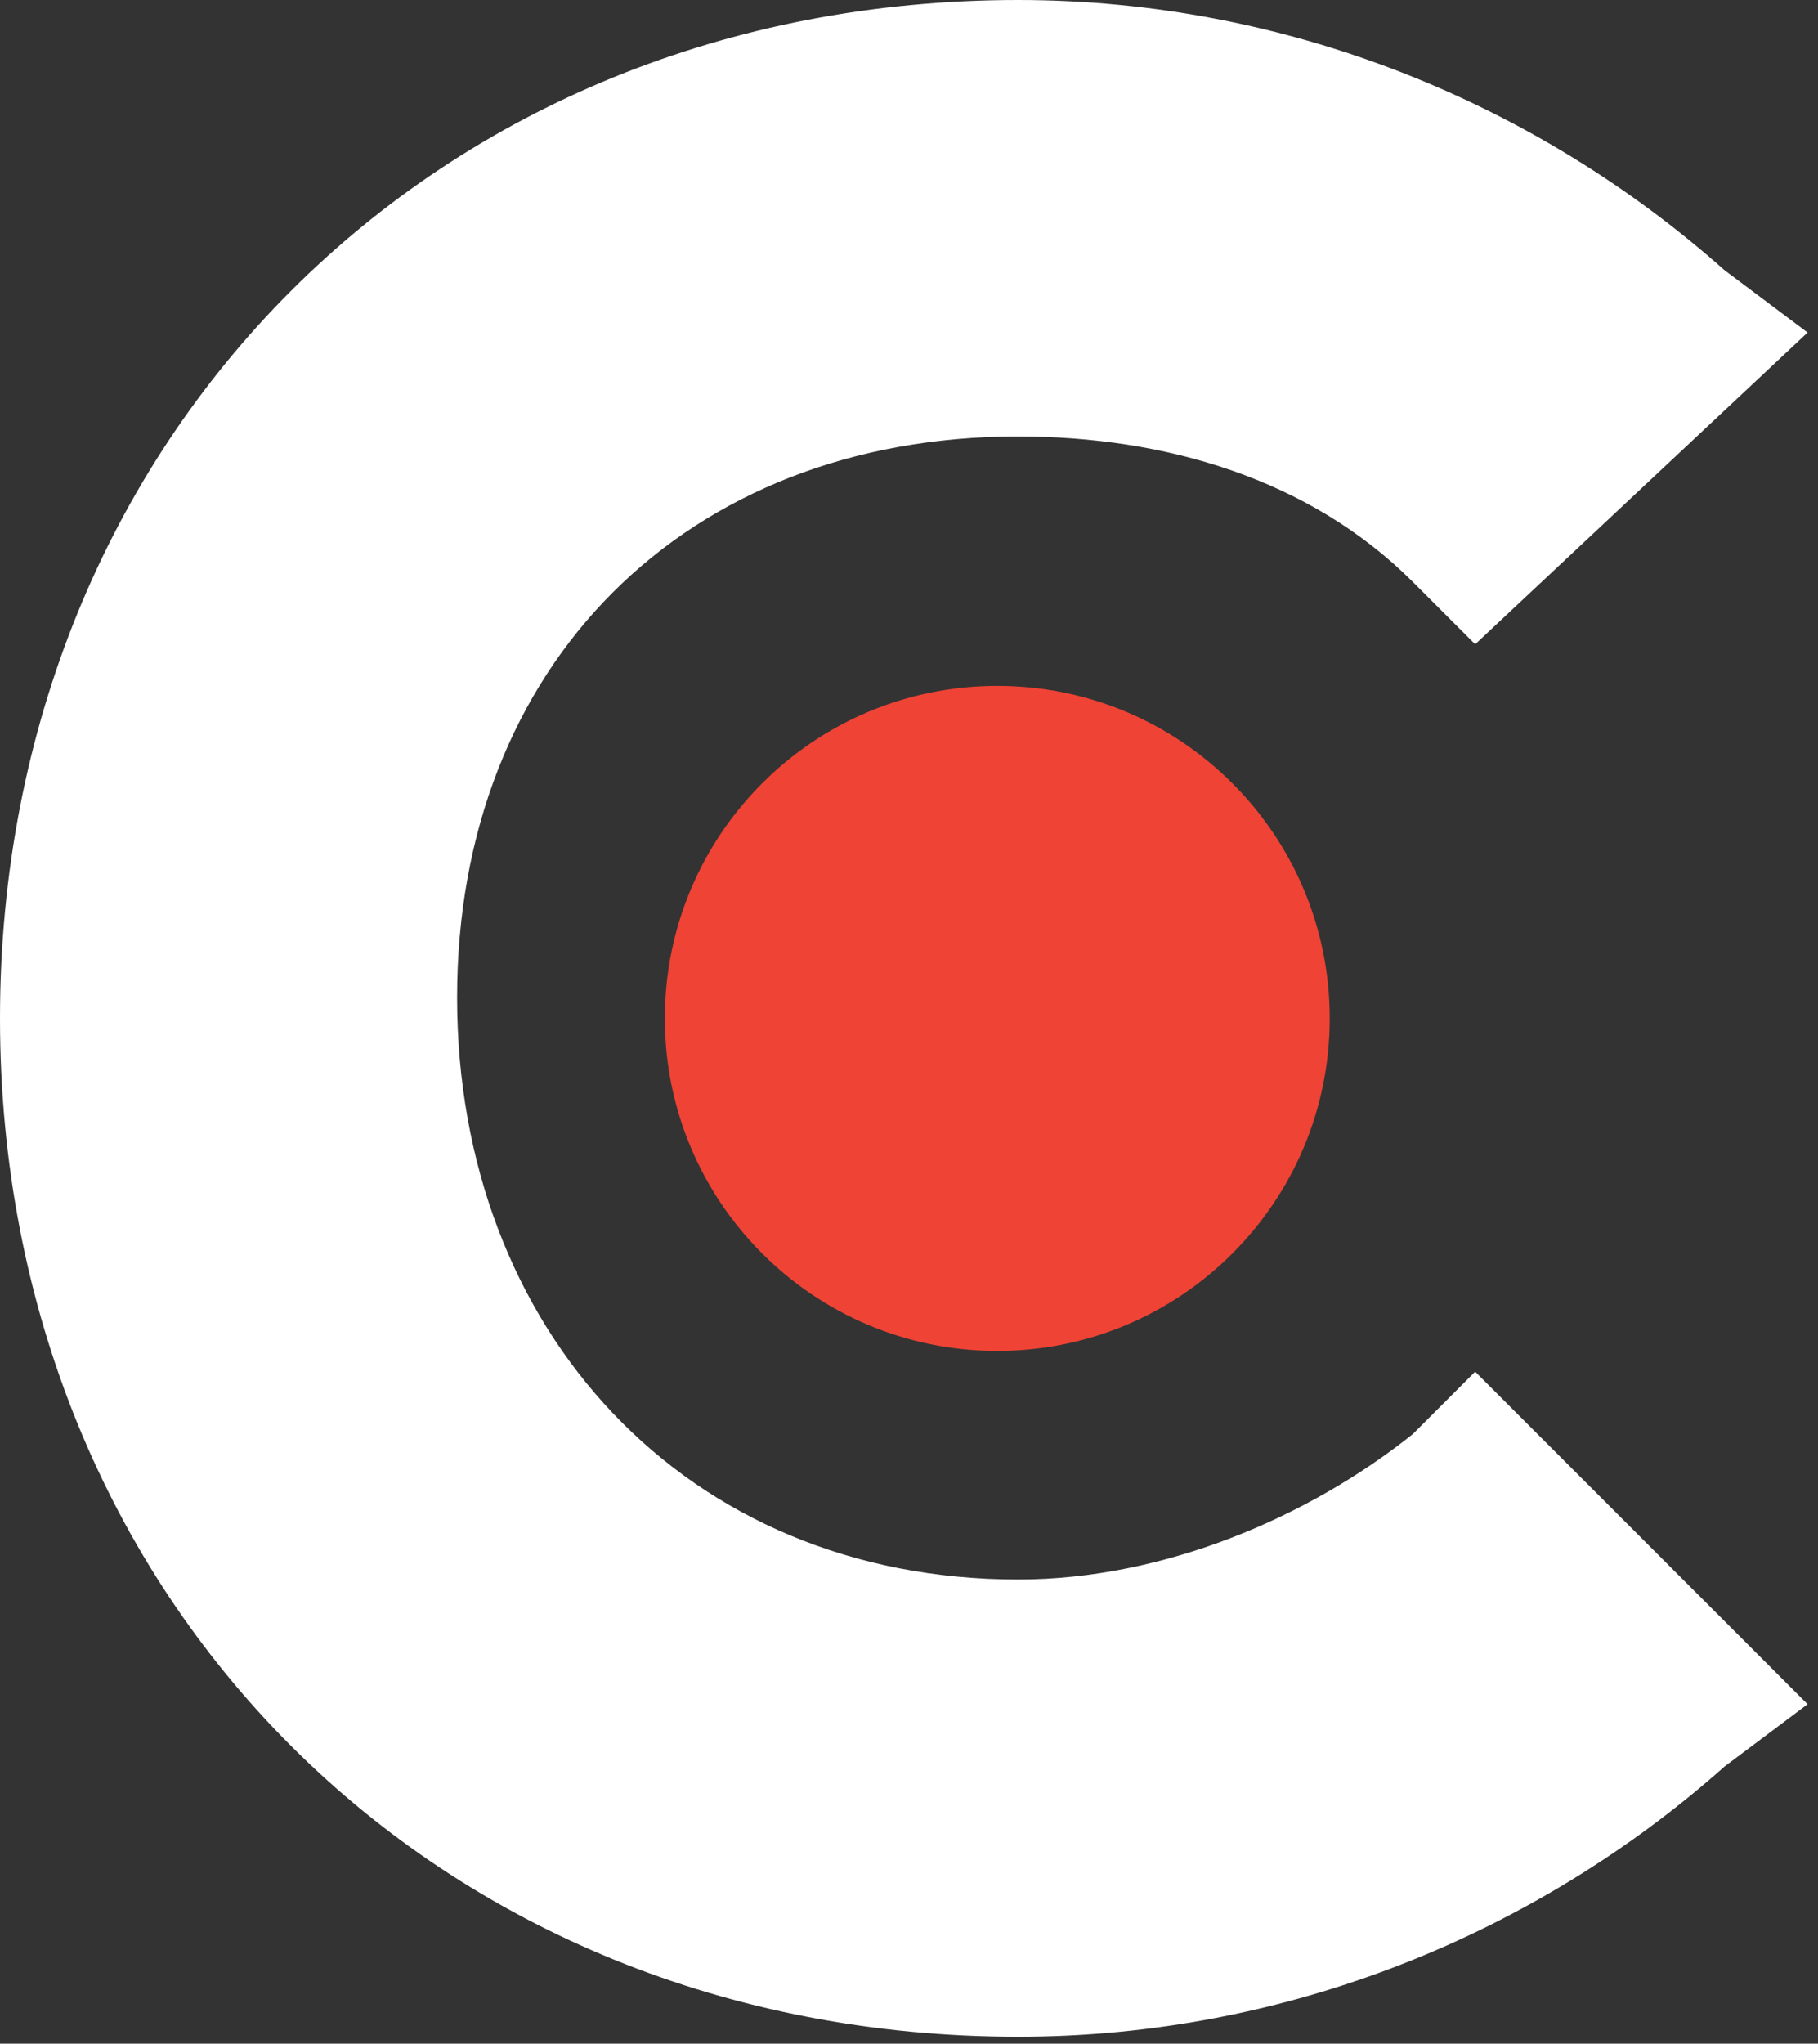
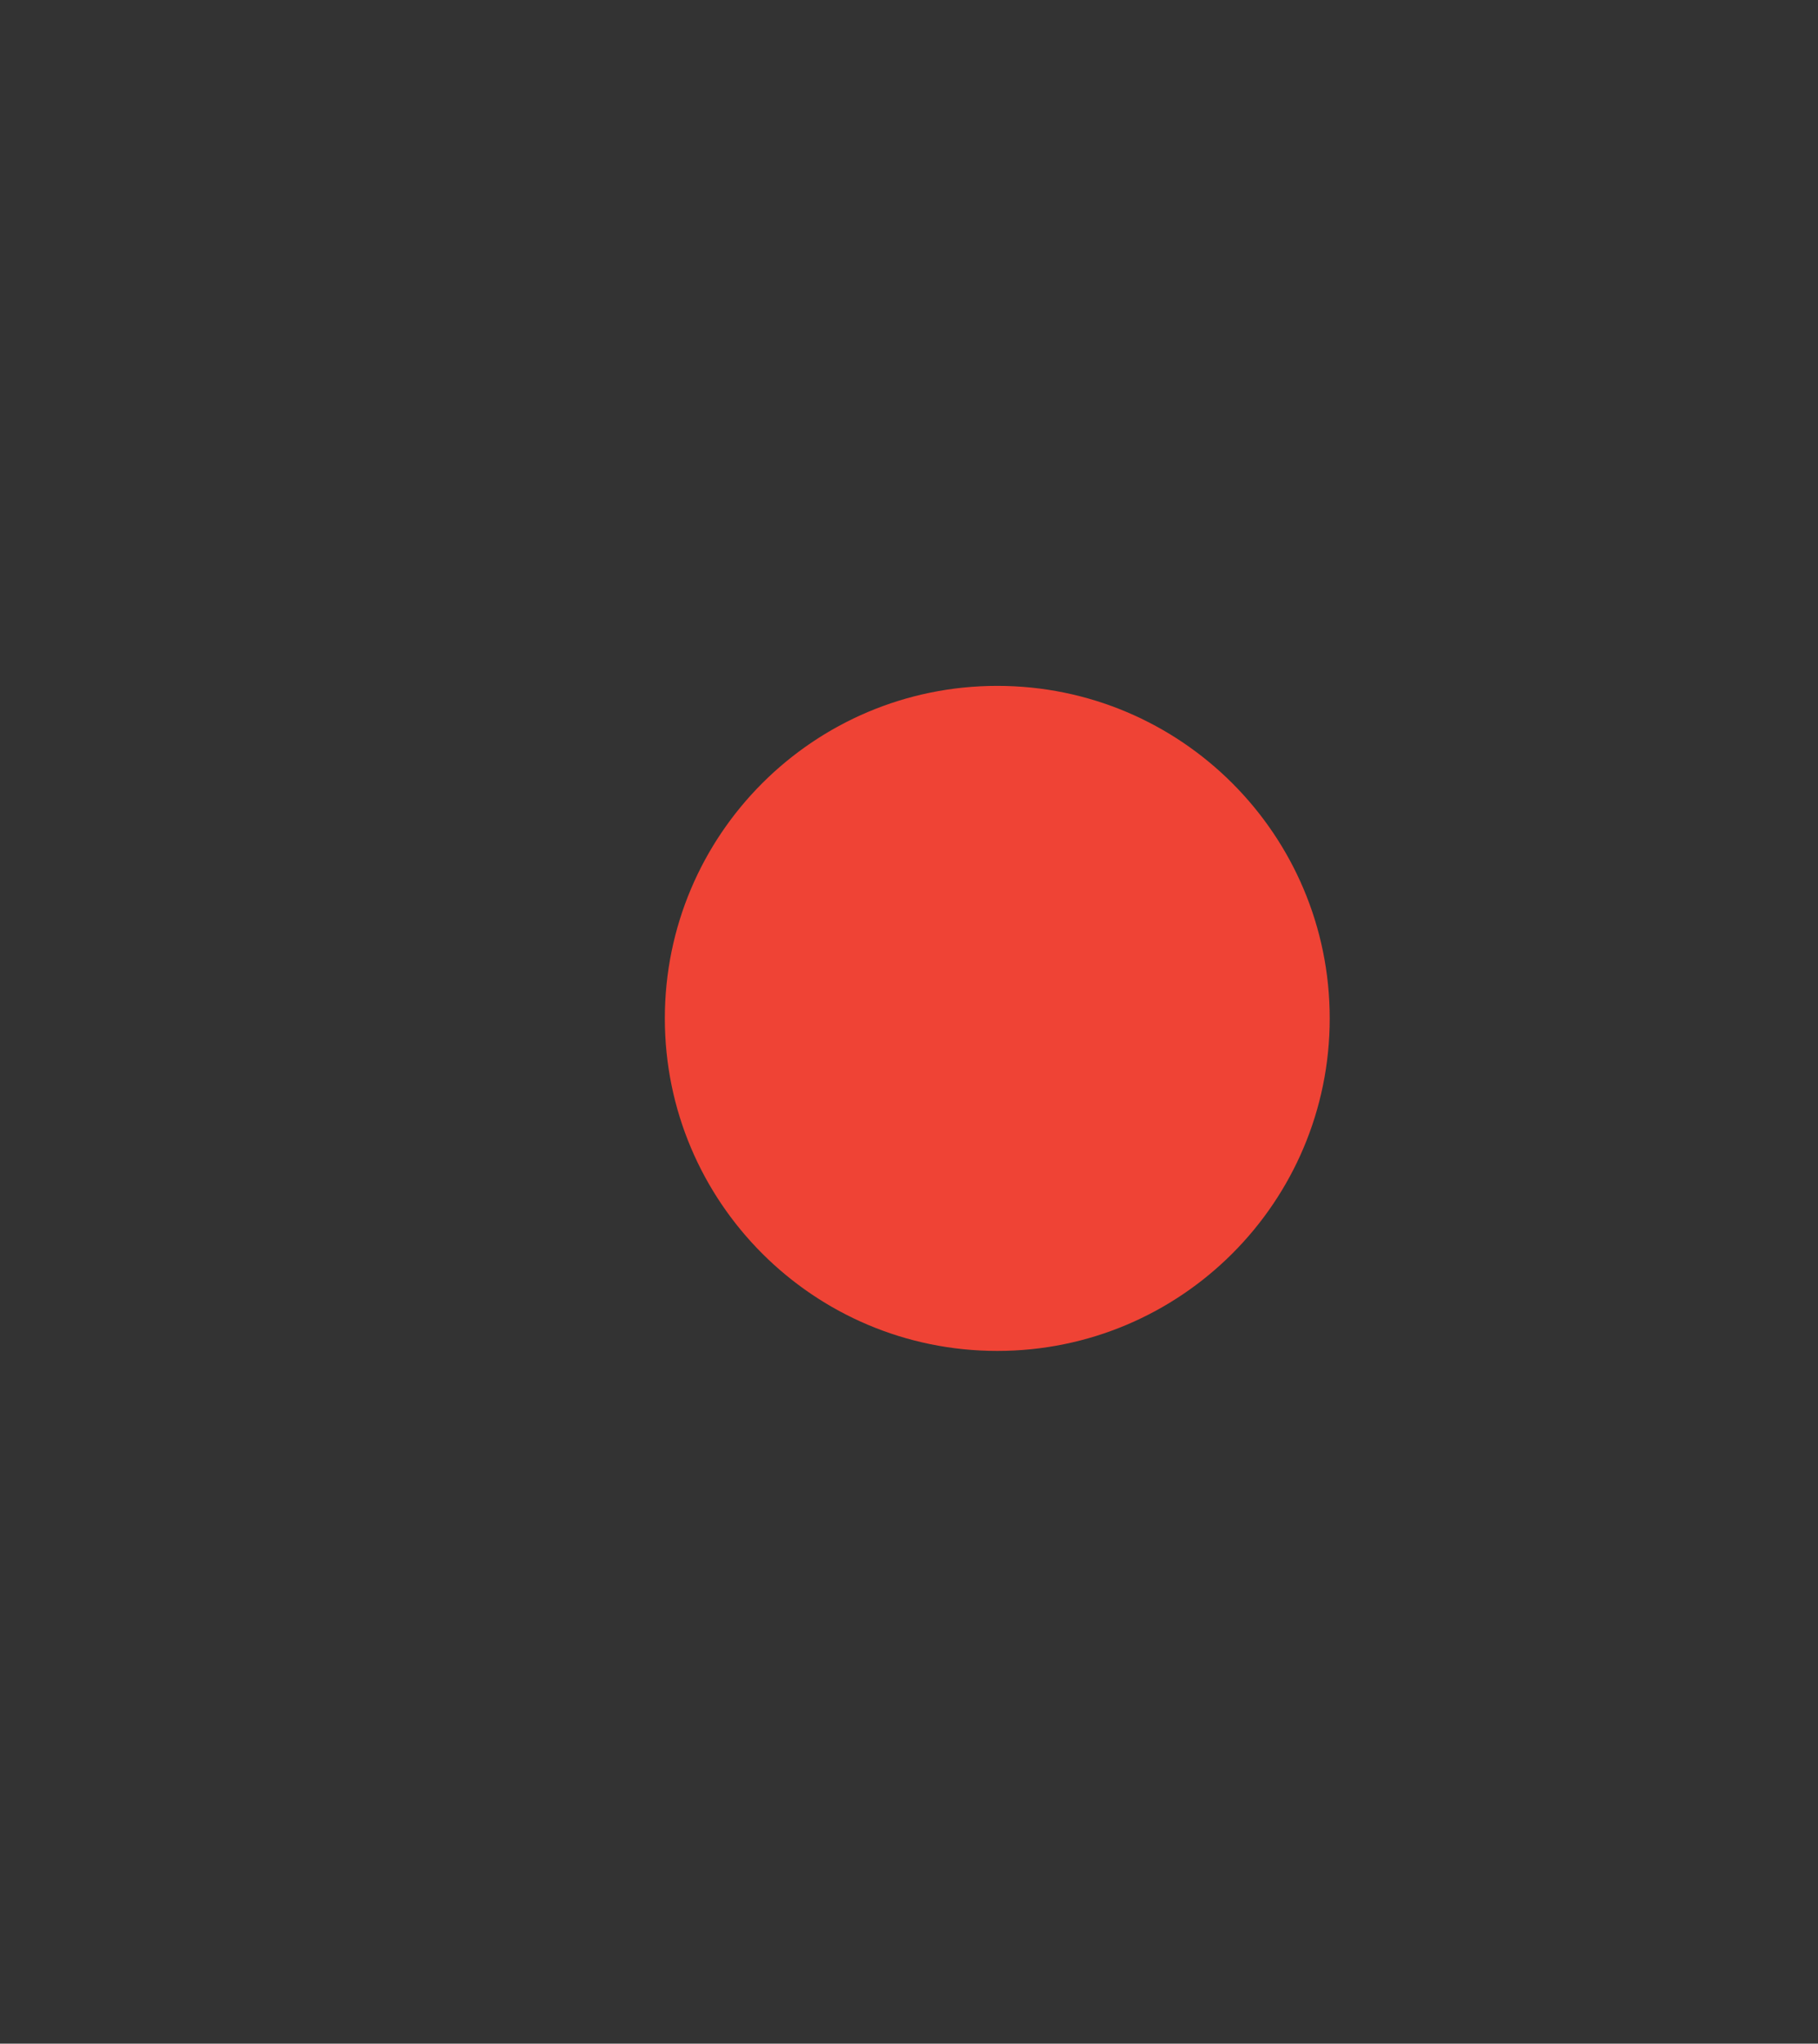
<svg xmlns="http://www.w3.org/2000/svg" width="105" height="118" viewBox="0 0 105 118" fill="none">
  <rect x="0" y="0" width="105" height="118" fill="#333333" stroke="none" />
-   <path d="M81.6 82.8C75.6 87.6 67.2 91.2 58.8 91.2C39.6 91.2 26.4 76.8 26.4 57.6C26.4 38.4 39.6 25.2 58.8 25.2C67.2 25.2 75.6 27.6 81.6 33.6L85.2 37.2L104.4 19.2L99.6 15.6C88.8 6 74.4 0 58.8 0C25.2 0 0 25.2 0 58.8C0 92.4 25.2 117.6 58.8 117.6C74.4 117.6 88.8 111.6 99.6 102L104.4 98.4L85.2 79.2L81.6 82.8Z" fill="white" />
  <path d="M57.598 78.002C68.202 78.002 76.799 69.405 76.799 58.802C76.799 48.198 68.202 39.602 57.598 39.602C46.995 39.602 38.398 48.198 38.398 58.802C38.398 69.405 46.995 78.002 57.598 78.002Z" fill="#EF4335" />
</svg>